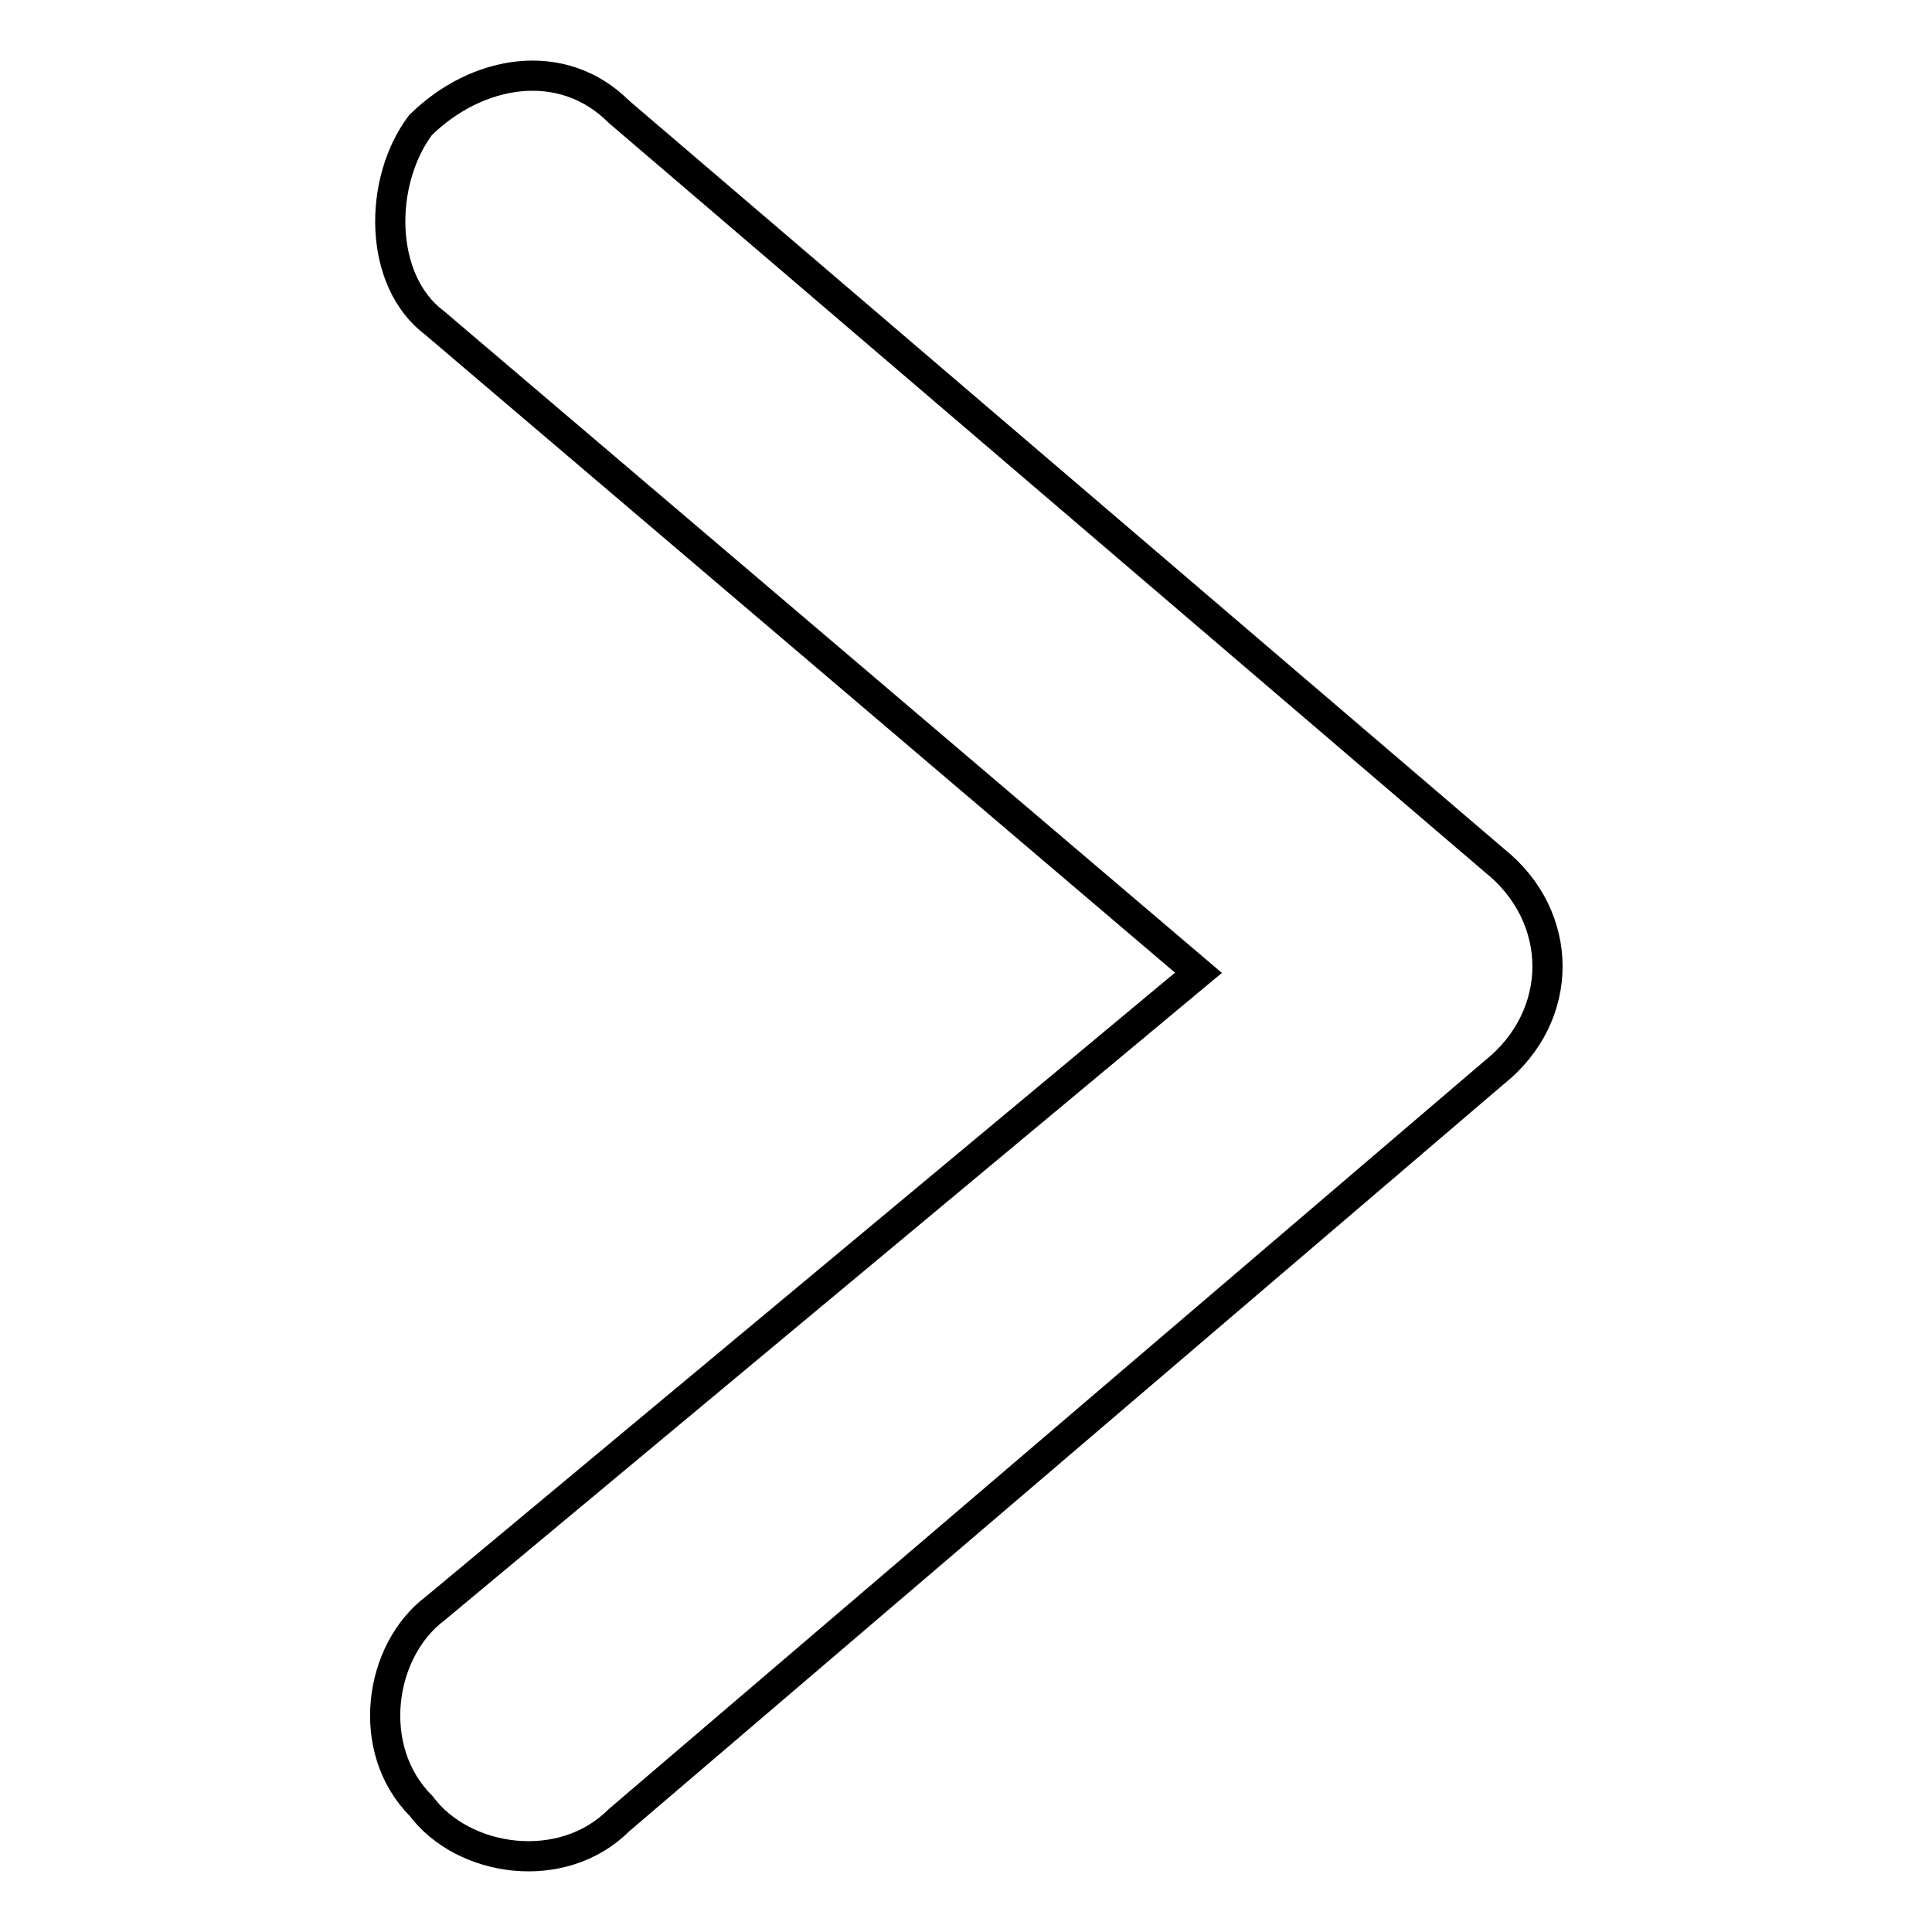
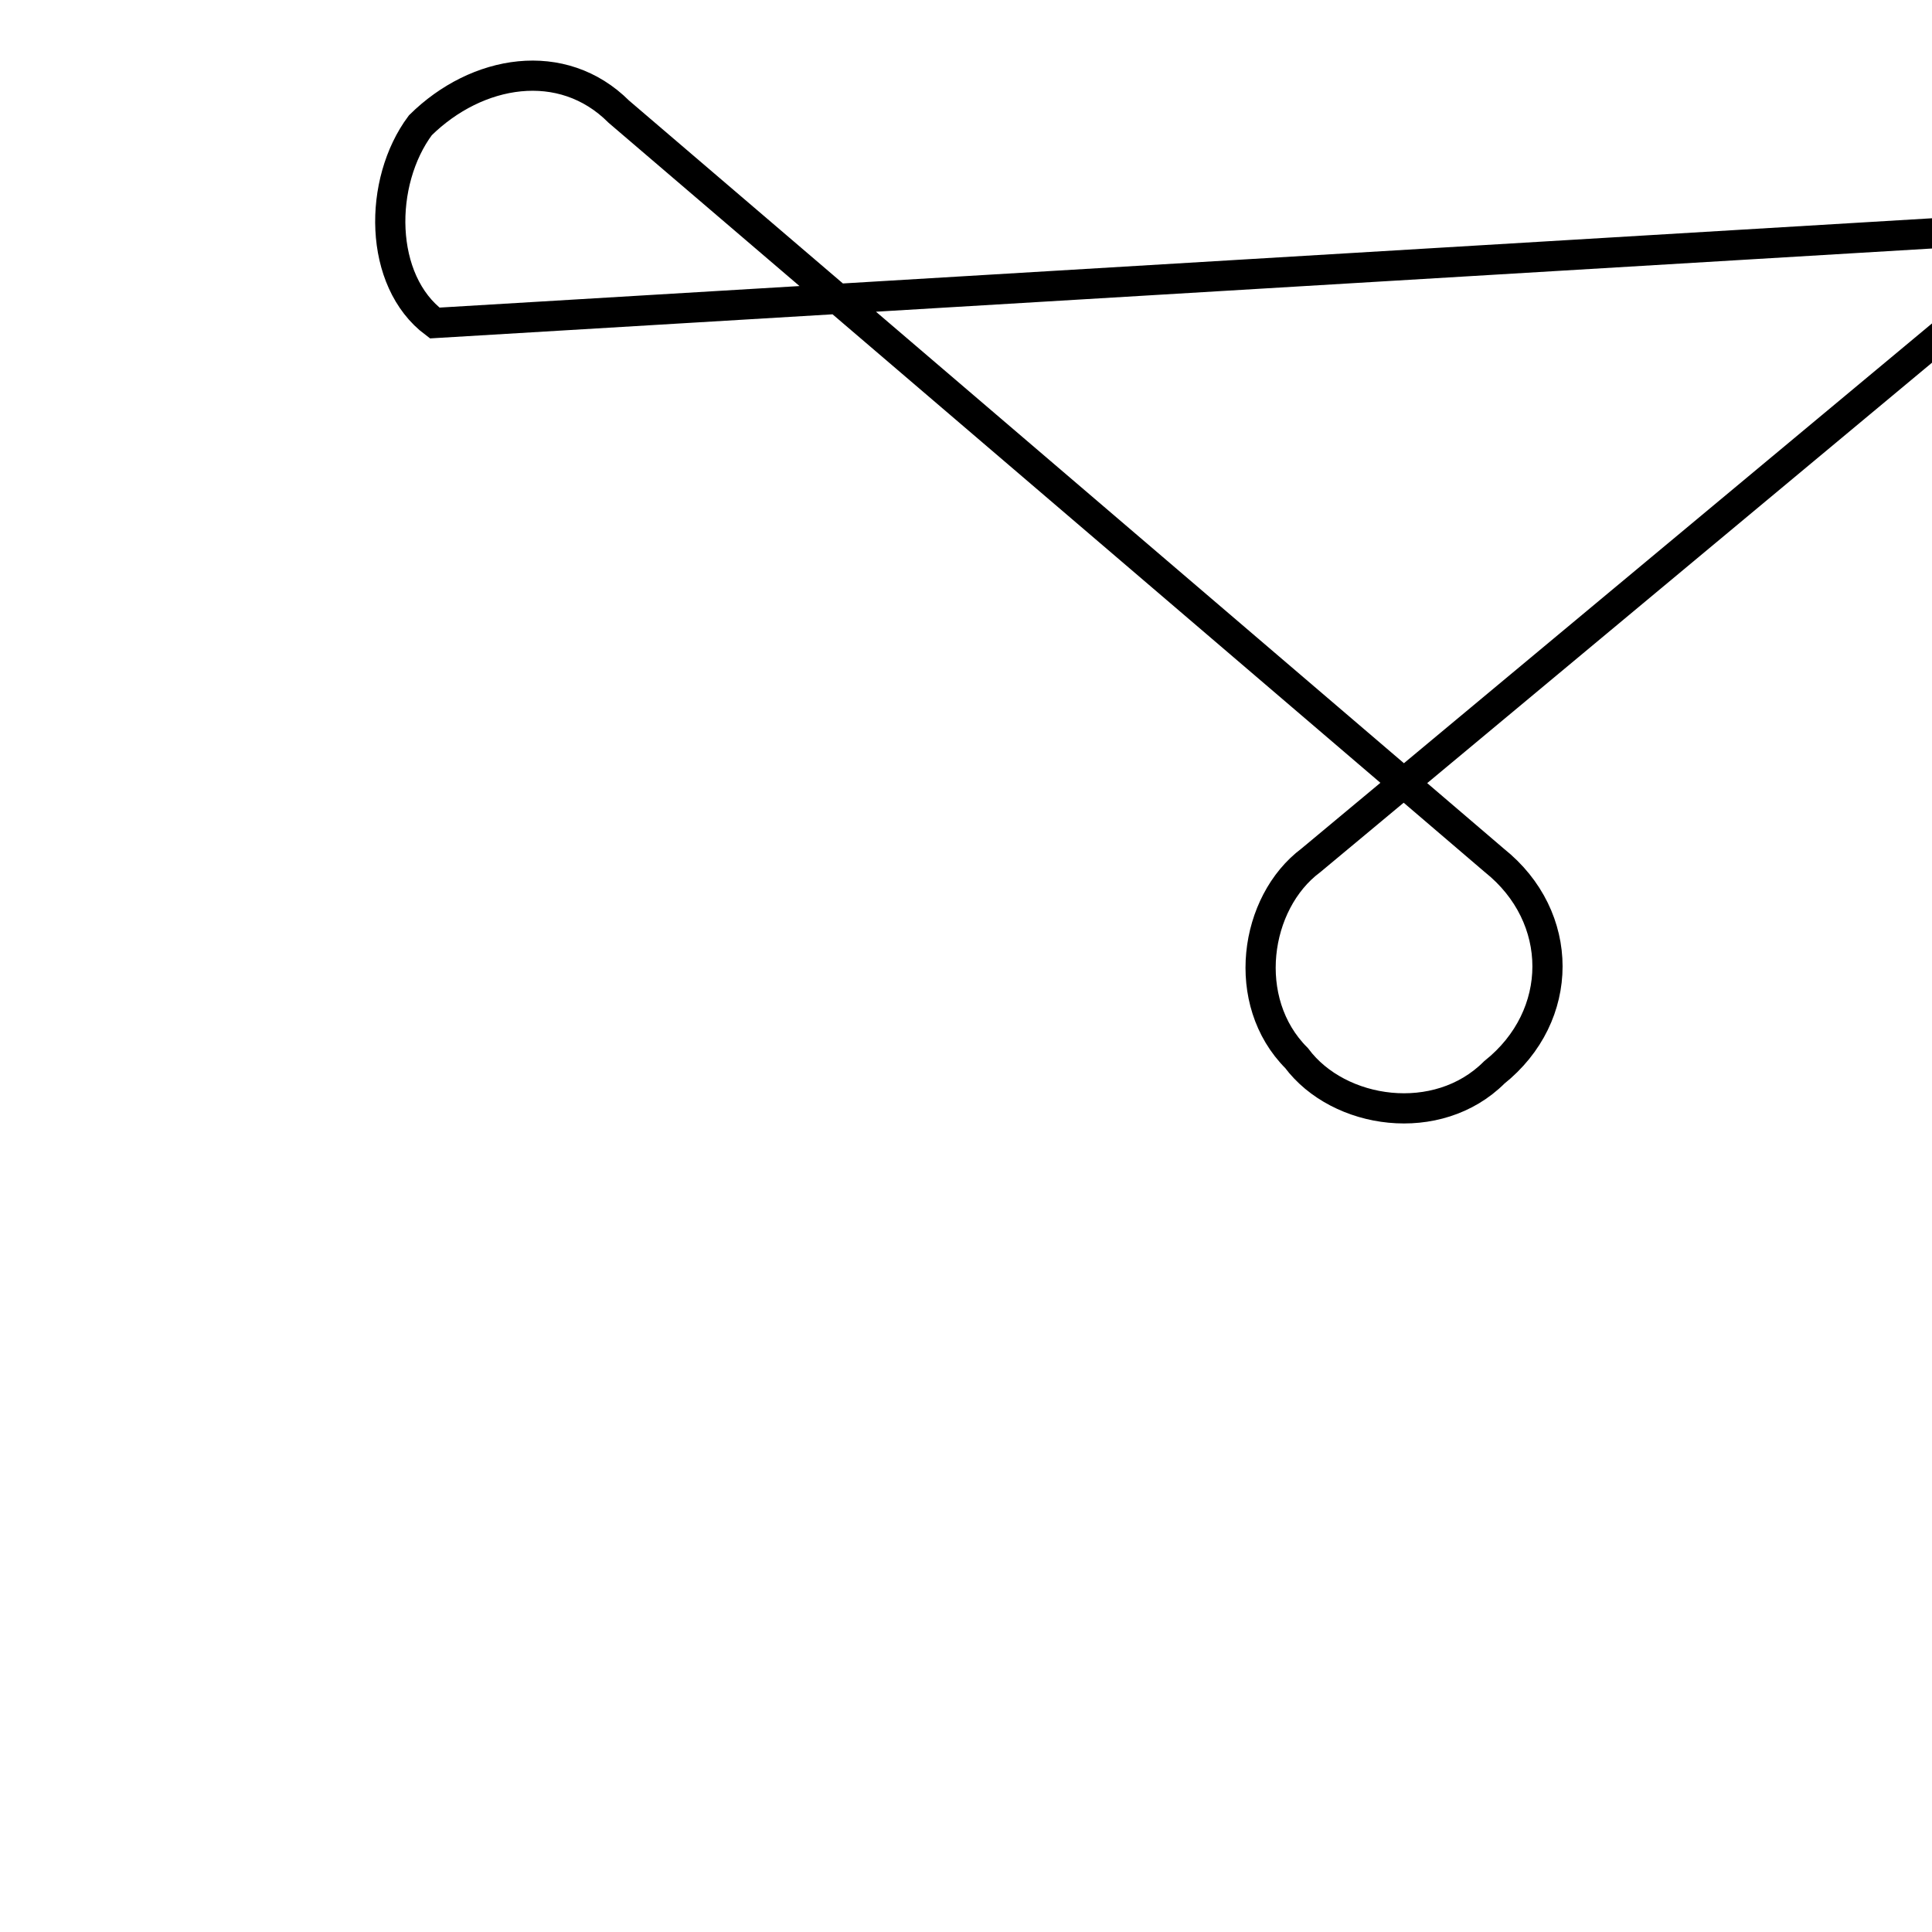
<svg xmlns="http://www.w3.org/2000/svg" version="1.1" x="0px" y="0px" viewBox="0 0 256 256" enable-background="new 0 0 256 256" xml:space="preserve">
  <g>
-     <path stroke-width="4" fill-opacity="0" stroke="#000000" d="M82,14.8L198,114c9.4,7.5,9.4,20.6,0,28.1L82,241.2c-7.5,7.5-20.6,5.6-26.2-1.9l0,0 c-7.5-7.5-5.6-20.6,1.9-26.2l101.1-84.2L57.6,42.8c-7.5-5.6-7.5-18.7-1.9-26.2l0,0C63.2,9.2,74.5,7.3,82,14.8z" />
+     <path stroke-width="4" fill-opacity="0" stroke="#000000" d="M82,14.8L198,114c9.4,7.5,9.4,20.6,0,28.1c-7.5,7.5-20.6,5.6-26.2-1.9l0,0 c-7.5-7.5-5.6-20.6,1.9-26.2l101.1-84.2L57.6,42.8c-7.5-5.6-7.5-18.7-1.9-26.2l0,0C63.2,9.2,74.5,7.3,82,14.8z" />
  </g>
</svg>